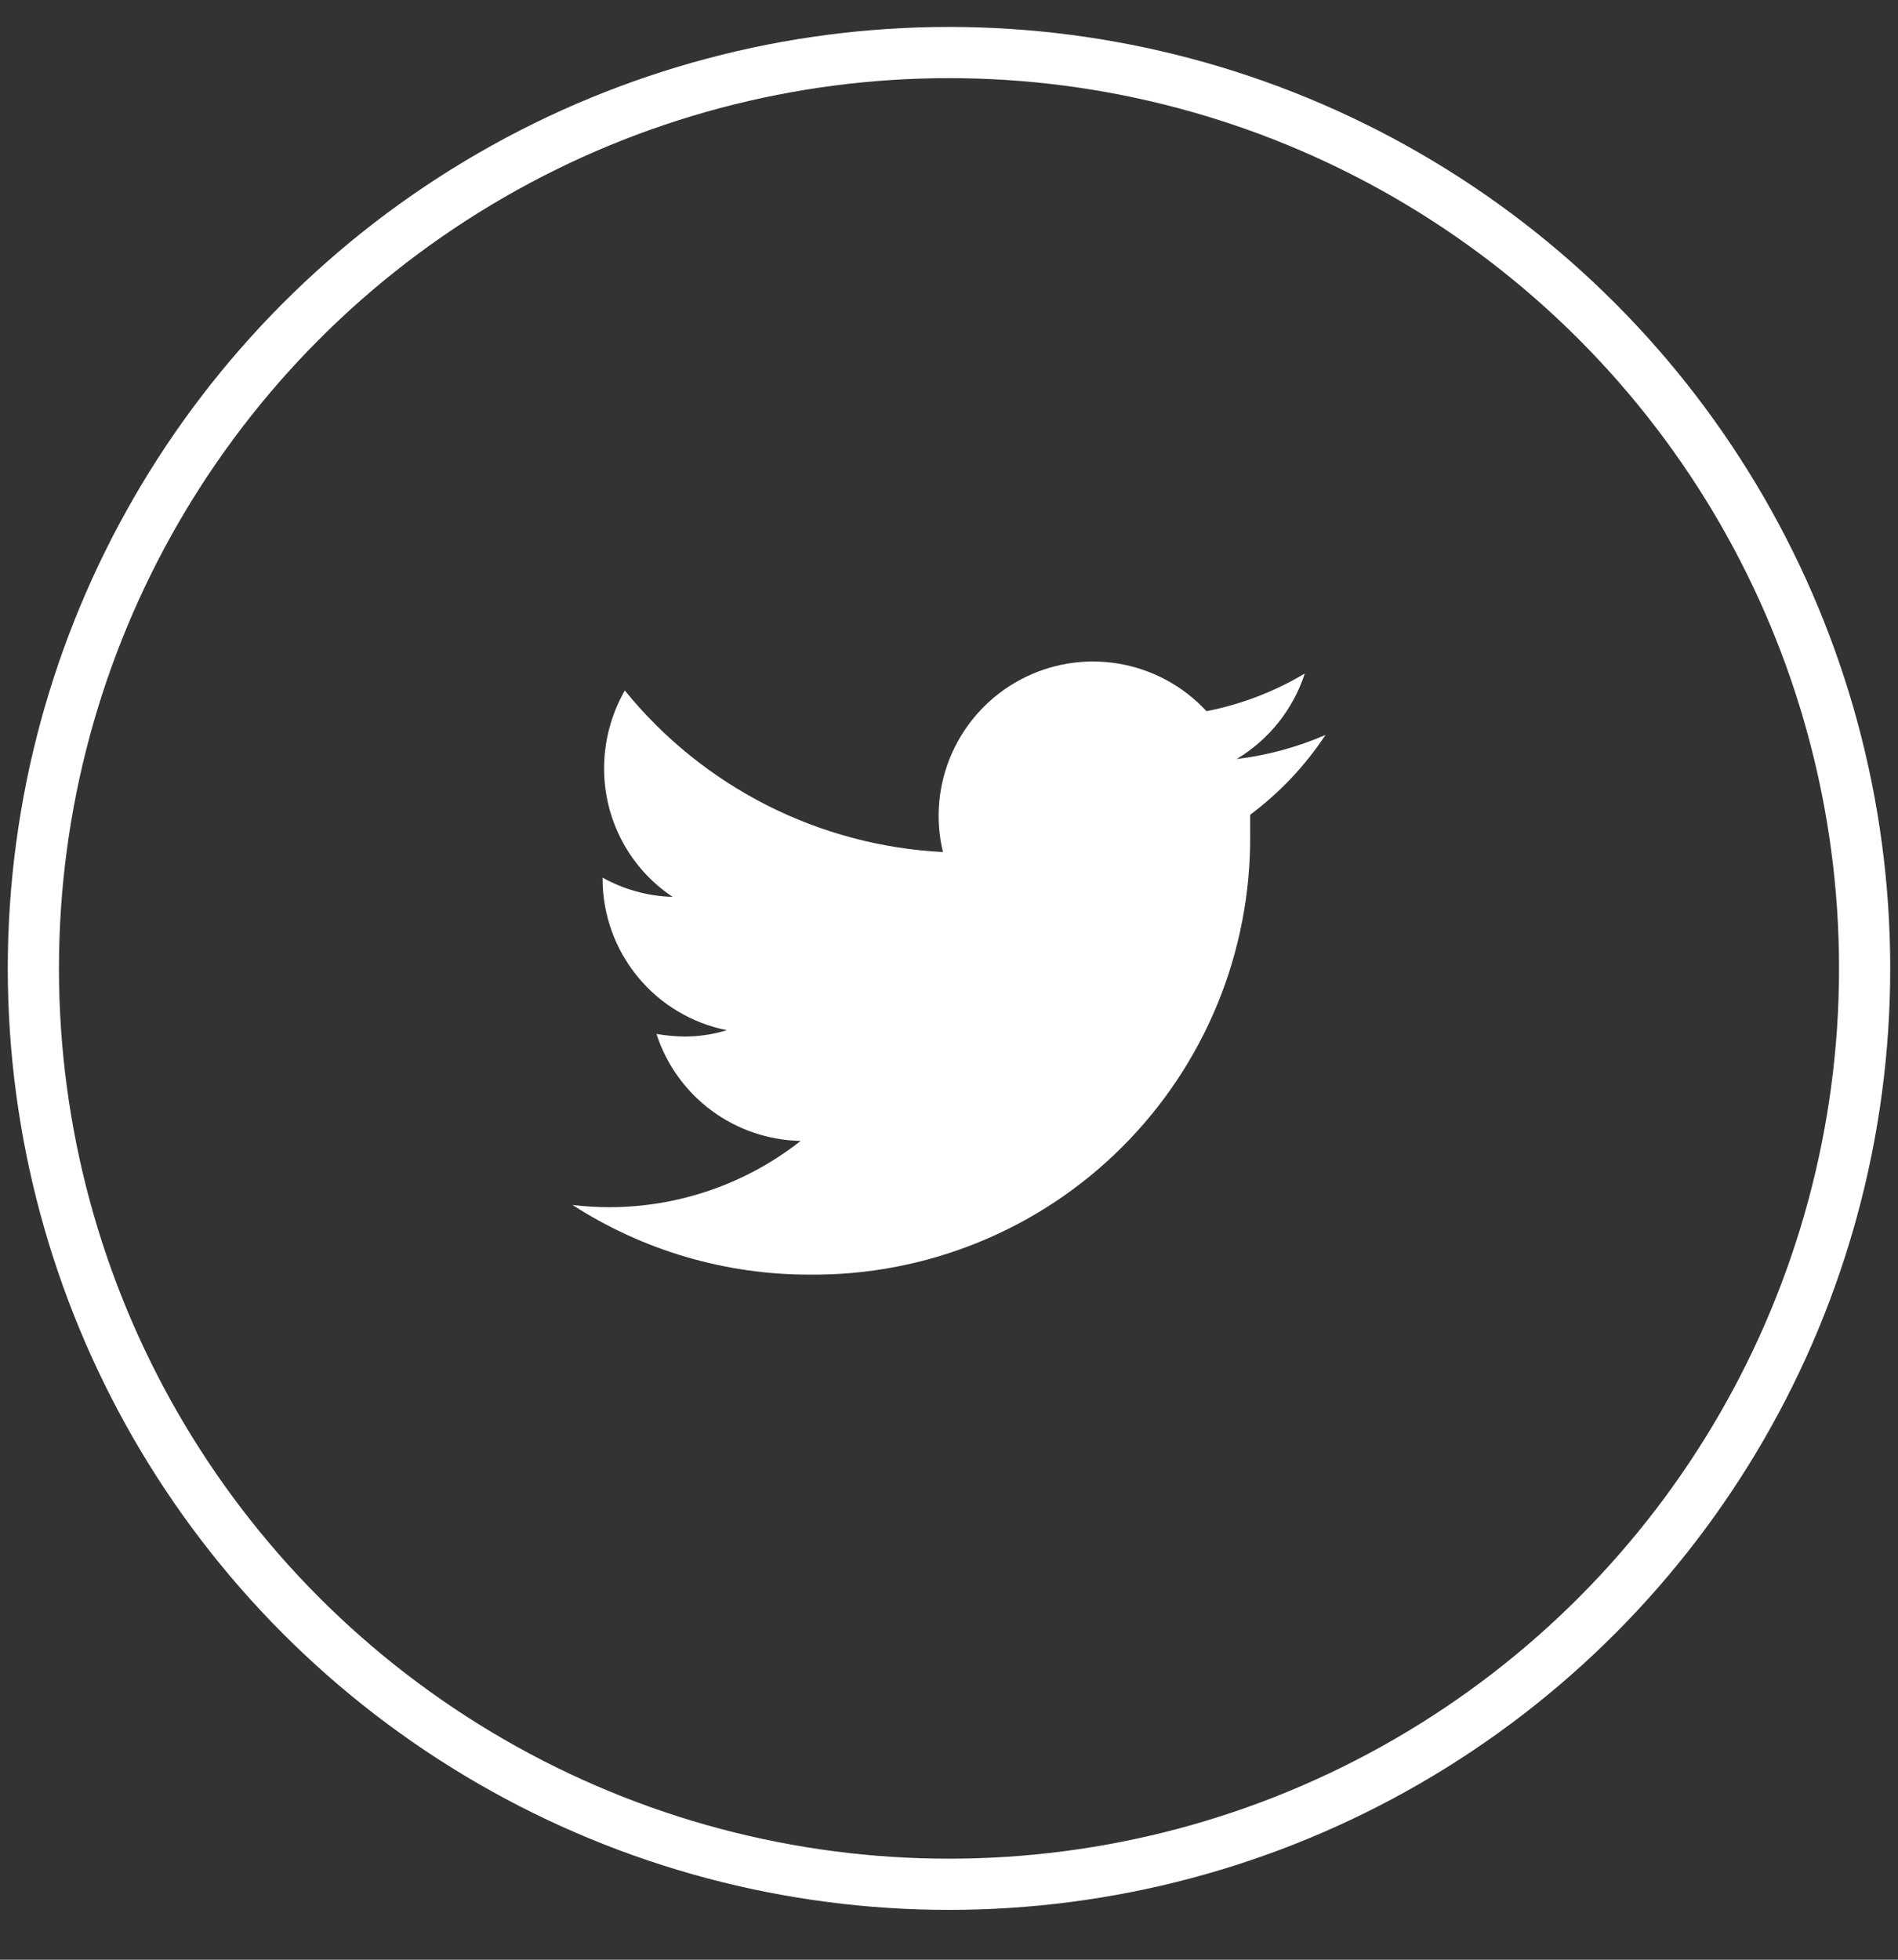
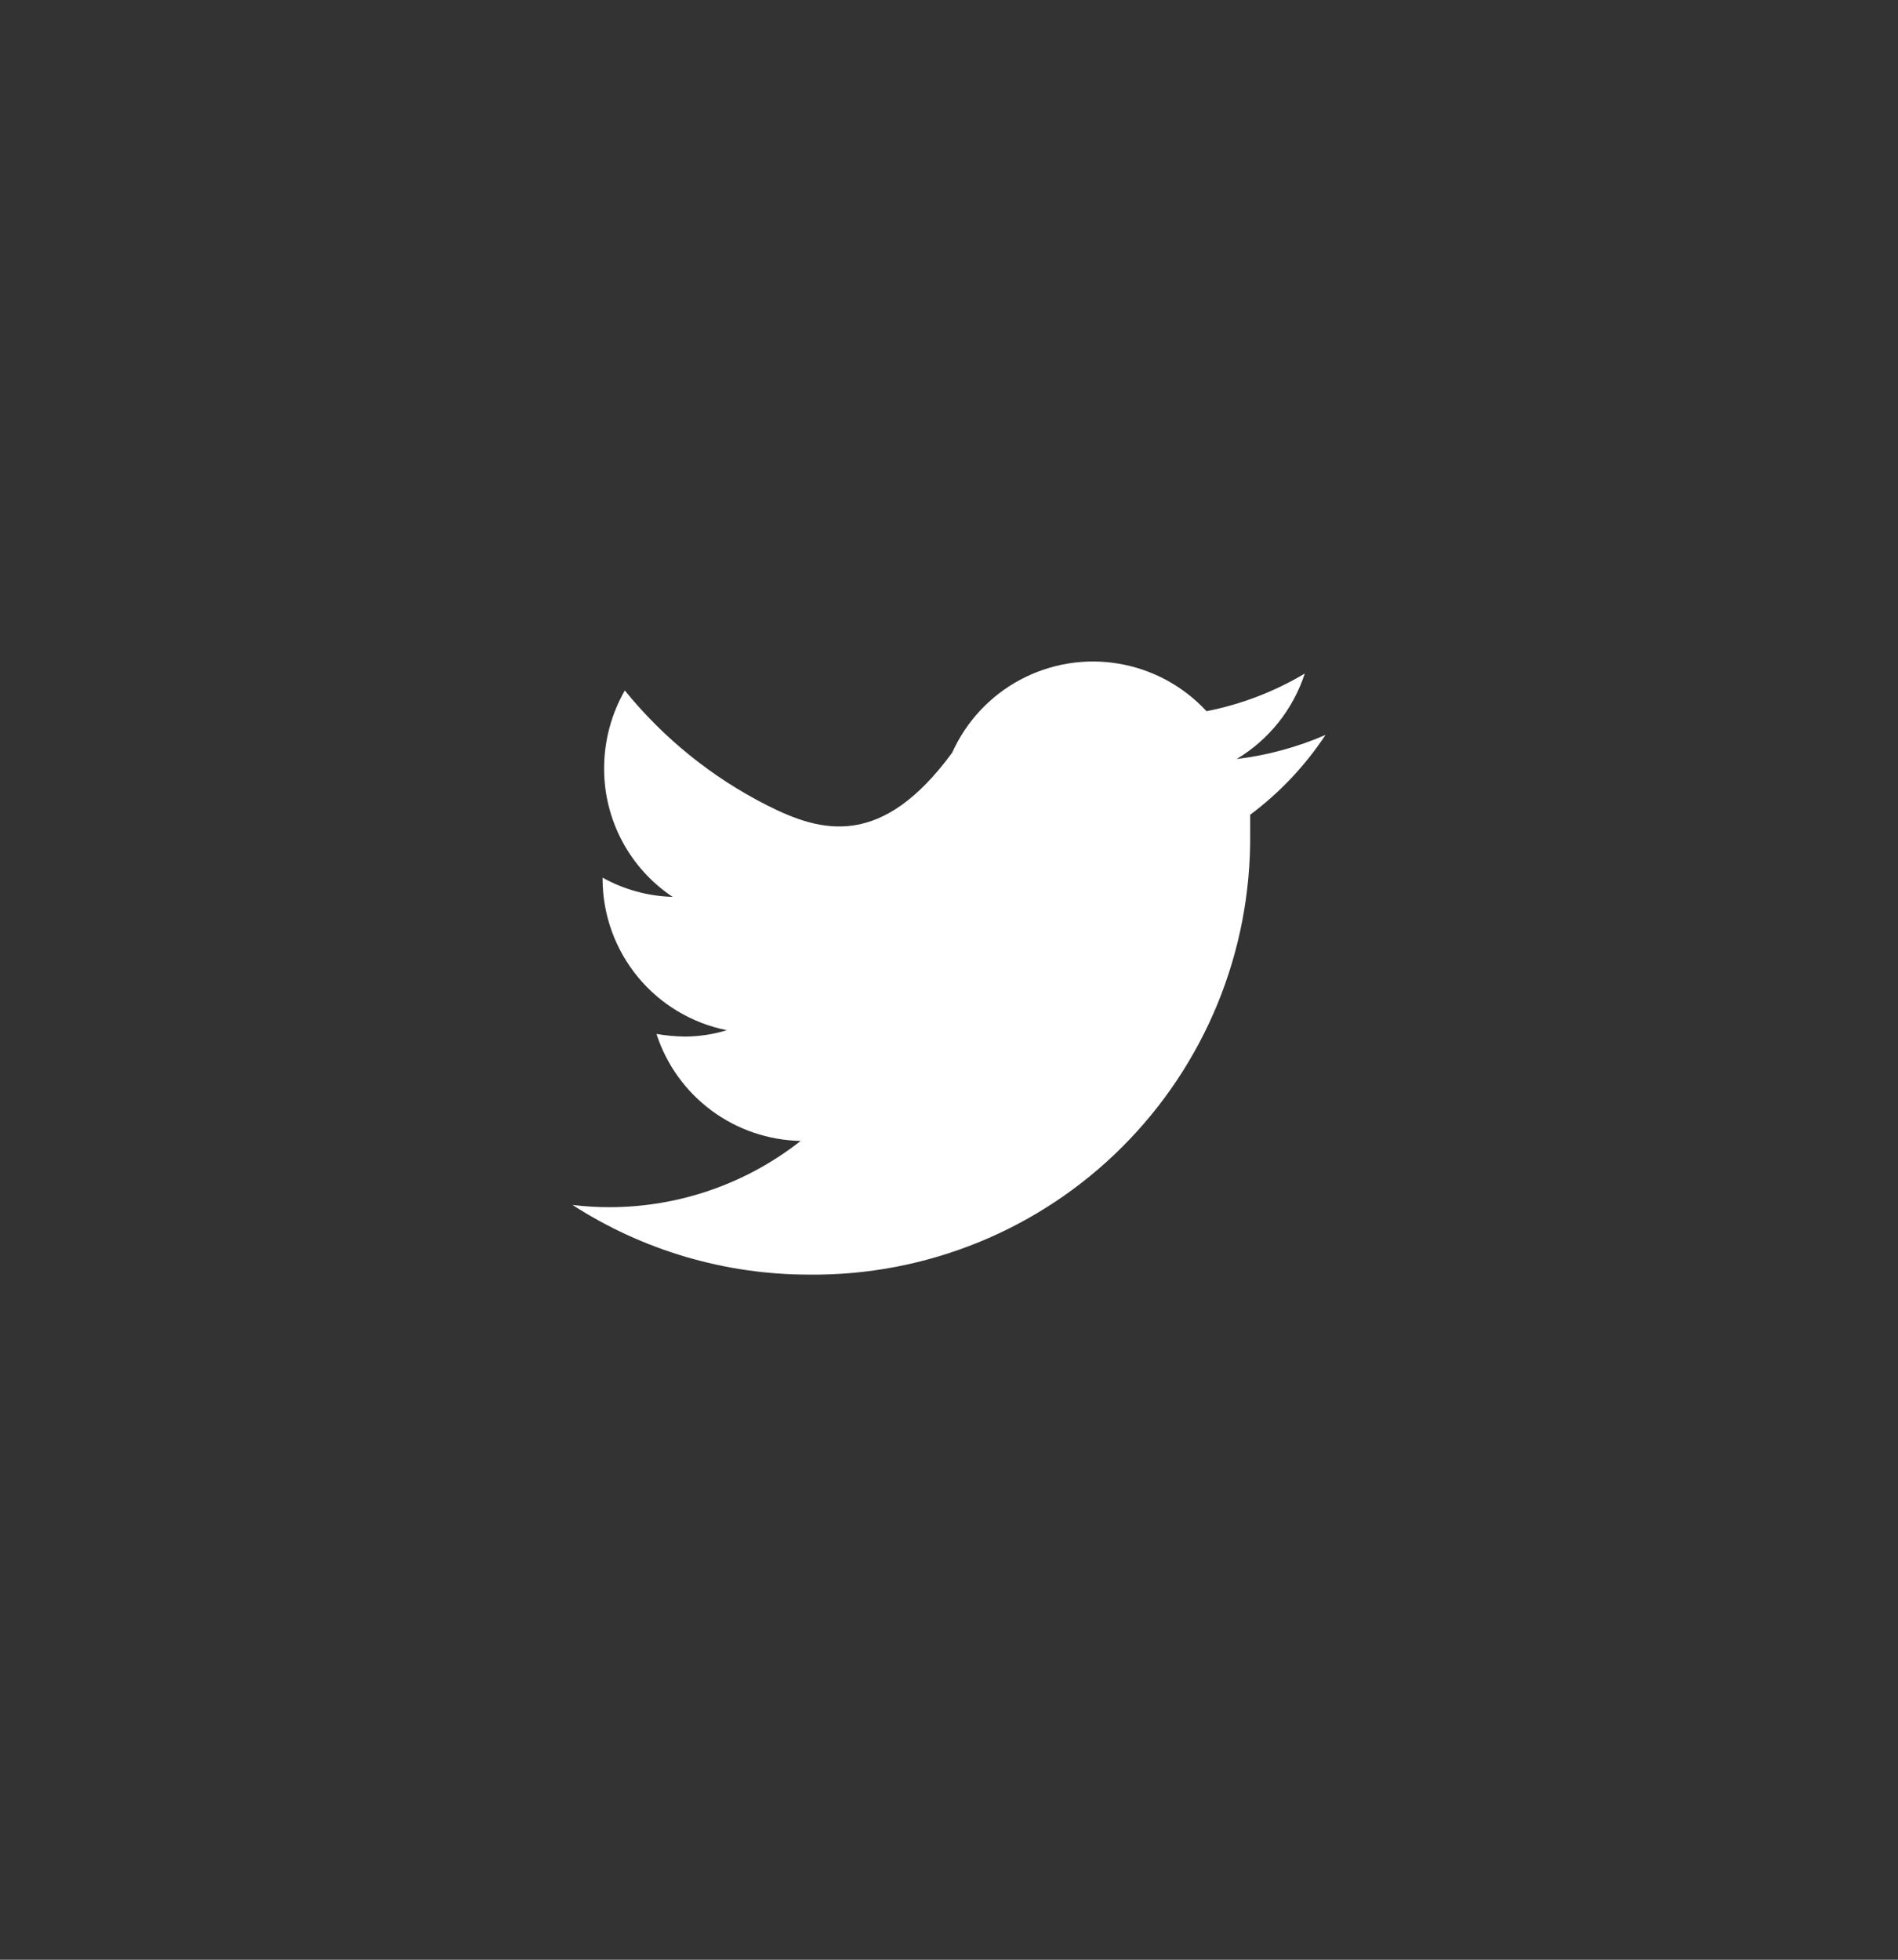
<svg xmlns="http://www.w3.org/2000/svg" width="31" height="32" viewBox="0 0 31 32" fill="none">
  <rect x="0" y="0" width="31" height="32" fill="#333333" stroke="none" />
-   <circle cx="15.5" cy="15.813" r="14.955" stroke="white" stroke-width="0.836" />
-   <path d="M21.649 12.001C21.187 12.201 20.698 12.334 20.198 12.394C20.725 12.079 21.121 11.583 21.311 10.998C20.815 11.294 20.272 11.502 19.706 11.613C19.327 11.203 18.823 10.93 18.273 10.837C17.722 10.743 17.157 10.836 16.664 11.099C16.172 11.362 15.781 11.781 15.552 12.29C15.323 12.8 15.27 13.37 15.401 13.913C14.399 13.862 13.418 13.601 12.523 13.147C11.627 12.692 10.838 12.055 10.205 11.275C9.983 11.663 9.867 12.101 9.867 12.548C9.866 12.963 9.968 13.371 10.163 13.737C10.358 14.103 10.641 14.415 10.986 14.645C10.585 14.634 10.193 14.526 9.842 14.331V14.362C9.845 14.943 10.049 15.505 10.419 15.954C10.788 16.402 11.302 16.708 11.871 16.822C11.652 16.889 11.424 16.924 11.195 16.926C11.036 16.924 10.878 16.91 10.722 16.883C10.884 17.383 11.198 17.82 11.62 18.133C12.042 18.446 12.551 18.619 13.077 18.63C12.19 19.328 11.094 19.709 9.965 19.712C9.76 19.713 9.554 19.7 9.35 19.675C10.503 20.419 11.846 20.814 13.218 20.813C14.165 20.823 15.104 20.643 15.981 20.286C16.858 19.929 17.655 19.401 18.325 18.732C18.996 18.063 19.526 17.268 19.886 16.392C20.245 15.516 20.426 14.577 20.419 13.63C20.419 13.526 20.419 13.415 20.419 13.304C20.901 12.944 21.318 12.503 21.649 12.001Z" fill="white" />
+   <path d="M21.649 12.001C21.187 12.201 20.698 12.334 20.198 12.394C20.725 12.079 21.121 11.583 21.311 10.998C20.815 11.294 20.272 11.502 19.706 11.613C19.327 11.203 18.823 10.93 18.273 10.837C17.722 10.743 17.157 10.836 16.664 11.099C16.172 11.362 15.781 11.781 15.552 12.29C14.399 13.862 13.418 13.601 12.523 13.147C11.627 12.692 10.838 12.055 10.205 11.275C9.983 11.663 9.867 12.101 9.867 12.548C9.866 12.963 9.968 13.371 10.163 13.737C10.358 14.103 10.641 14.415 10.986 14.645C10.585 14.634 10.193 14.526 9.842 14.331V14.362C9.845 14.943 10.049 15.505 10.419 15.954C10.788 16.402 11.302 16.708 11.871 16.822C11.652 16.889 11.424 16.924 11.195 16.926C11.036 16.924 10.878 16.91 10.722 16.883C10.884 17.383 11.198 17.82 11.62 18.133C12.042 18.446 12.551 18.619 13.077 18.63C12.19 19.328 11.094 19.709 9.965 19.712C9.76 19.713 9.554 19.7 9.35 19.675C10.503 20.419 11.846 20.814 13.218 20.813C14.165 20.823 15.104 20.643 15.981 20.286C16.858 19.929 17.655 19.401 18.325 18.732C18.996 18.063 19.526 17.268 19.886 16.392C20.245 15.516 20.426 14.577 20.419 13.63C20.419 13.526 20.419 13.415 20.419 13.304C20.901 12.944 21.318 12.503 21.649 12.001Z" fill="white" />
</svg>